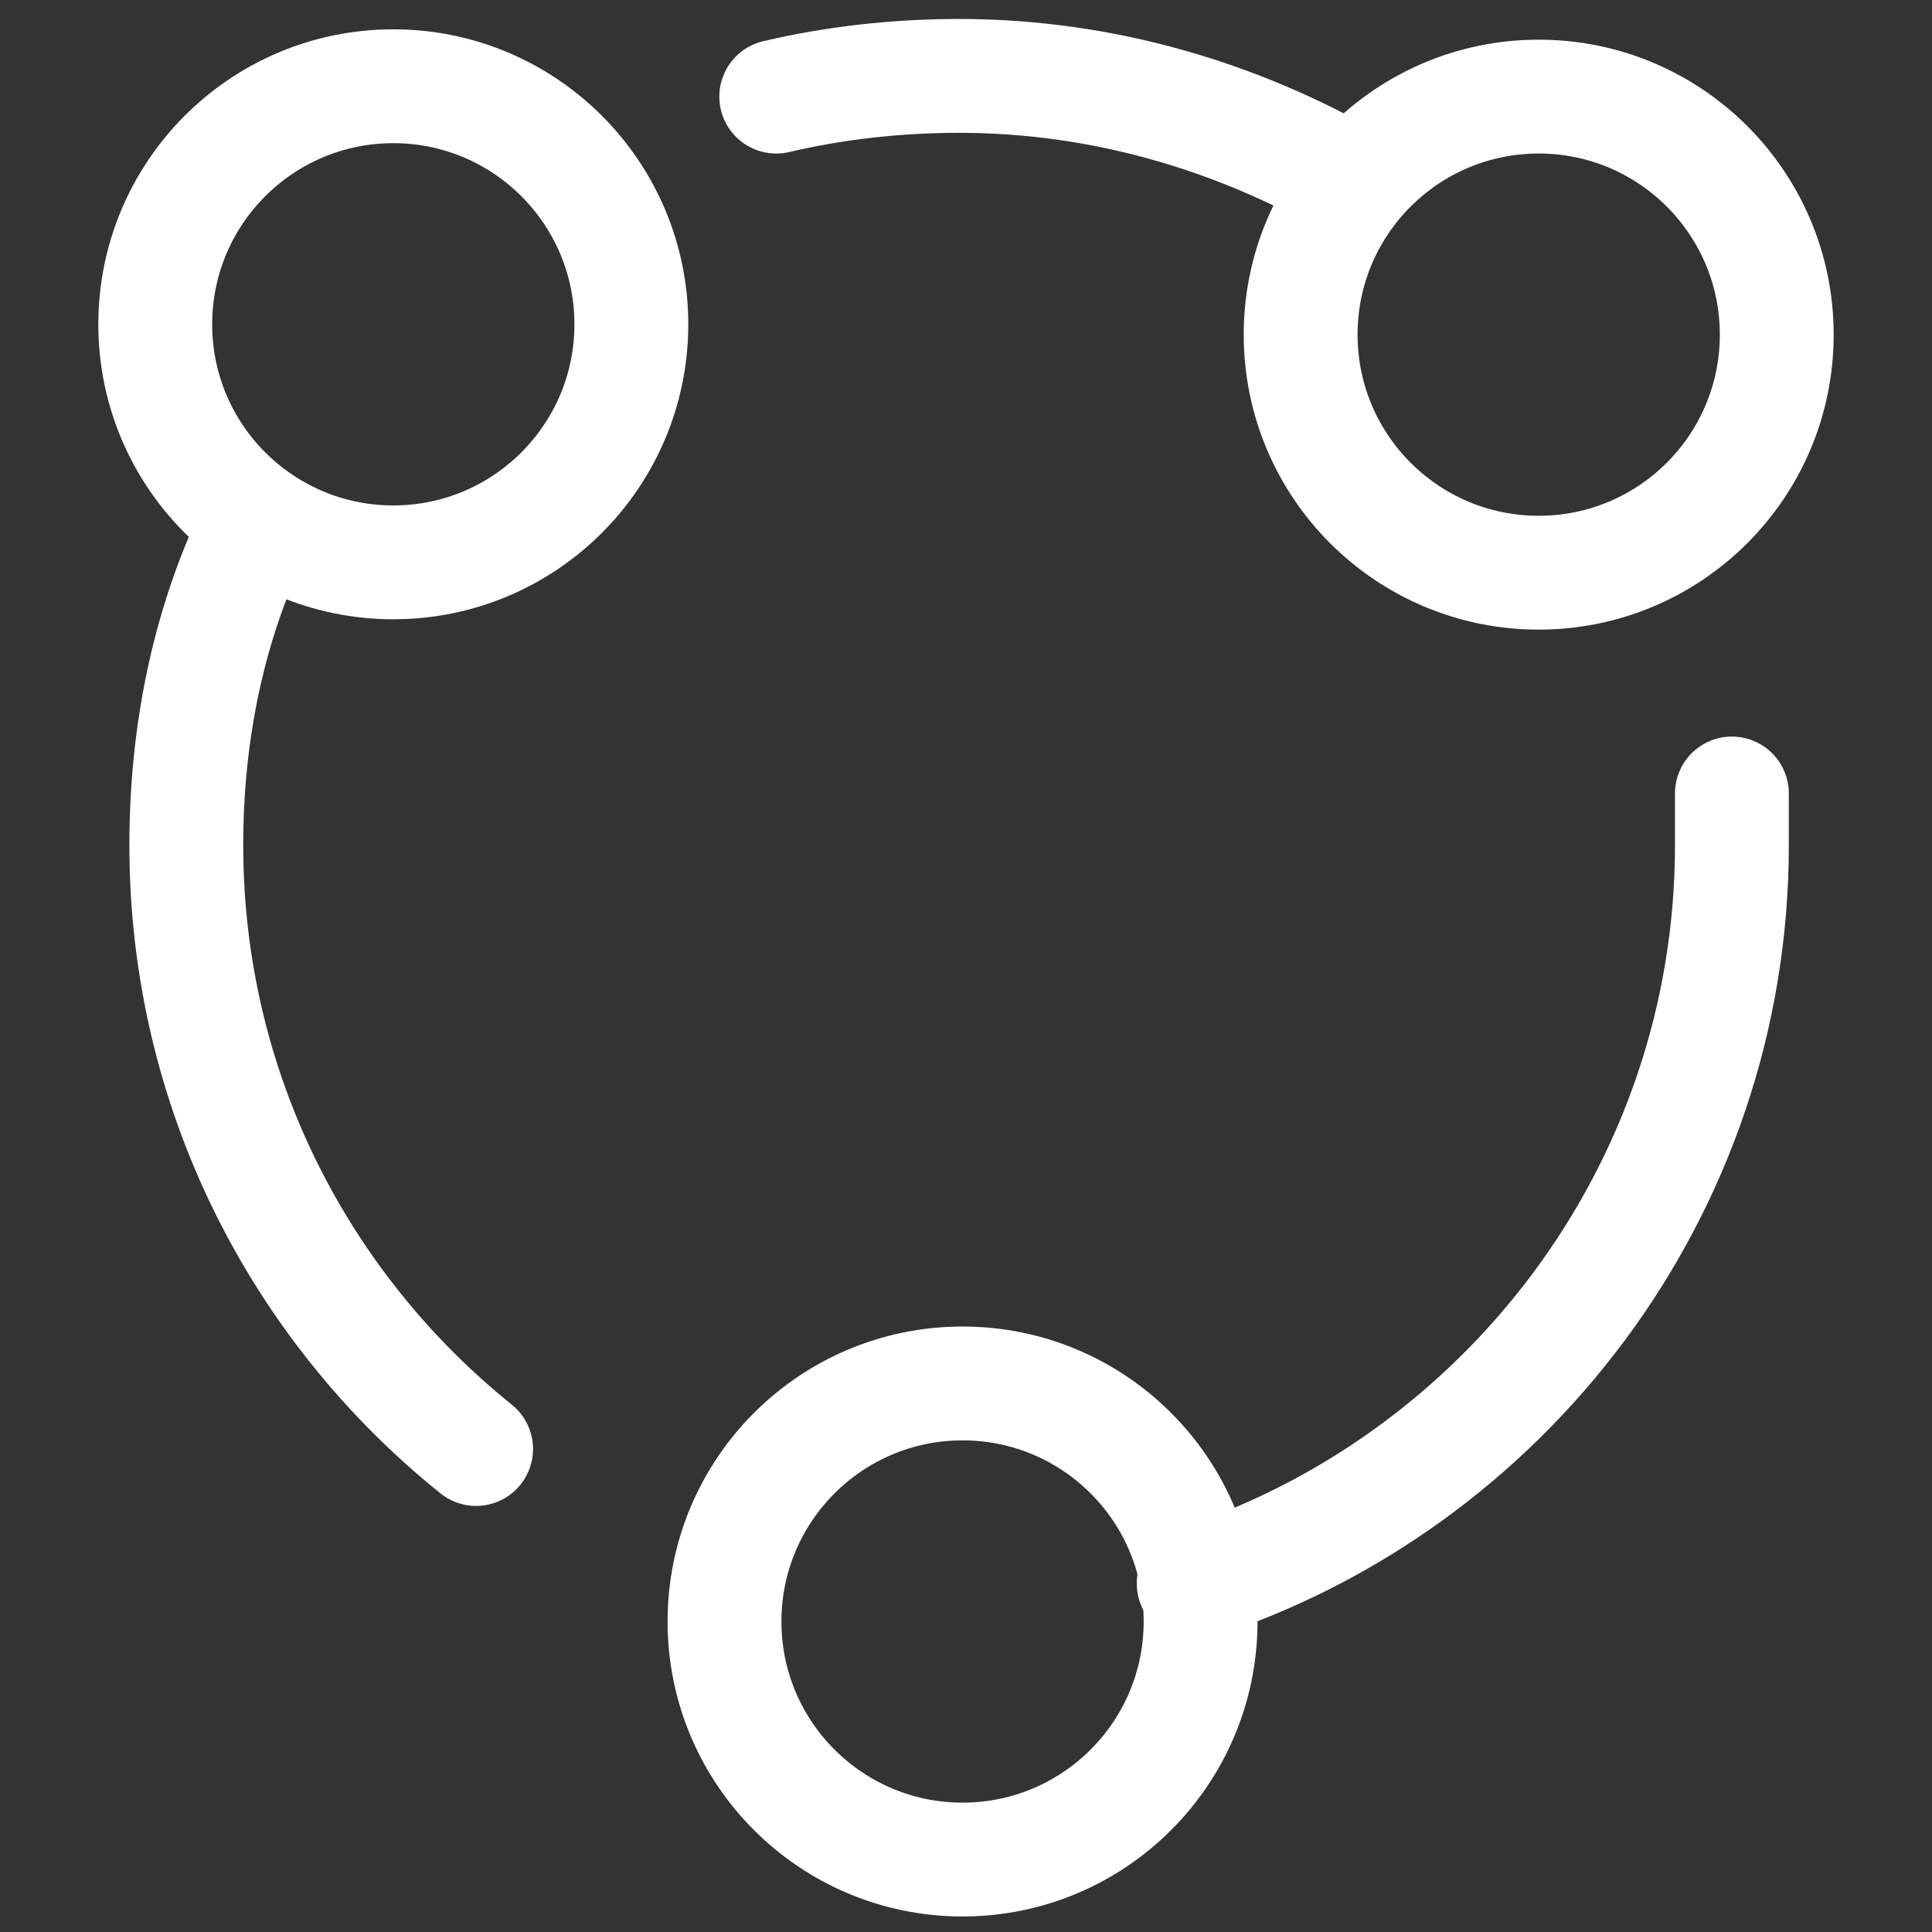
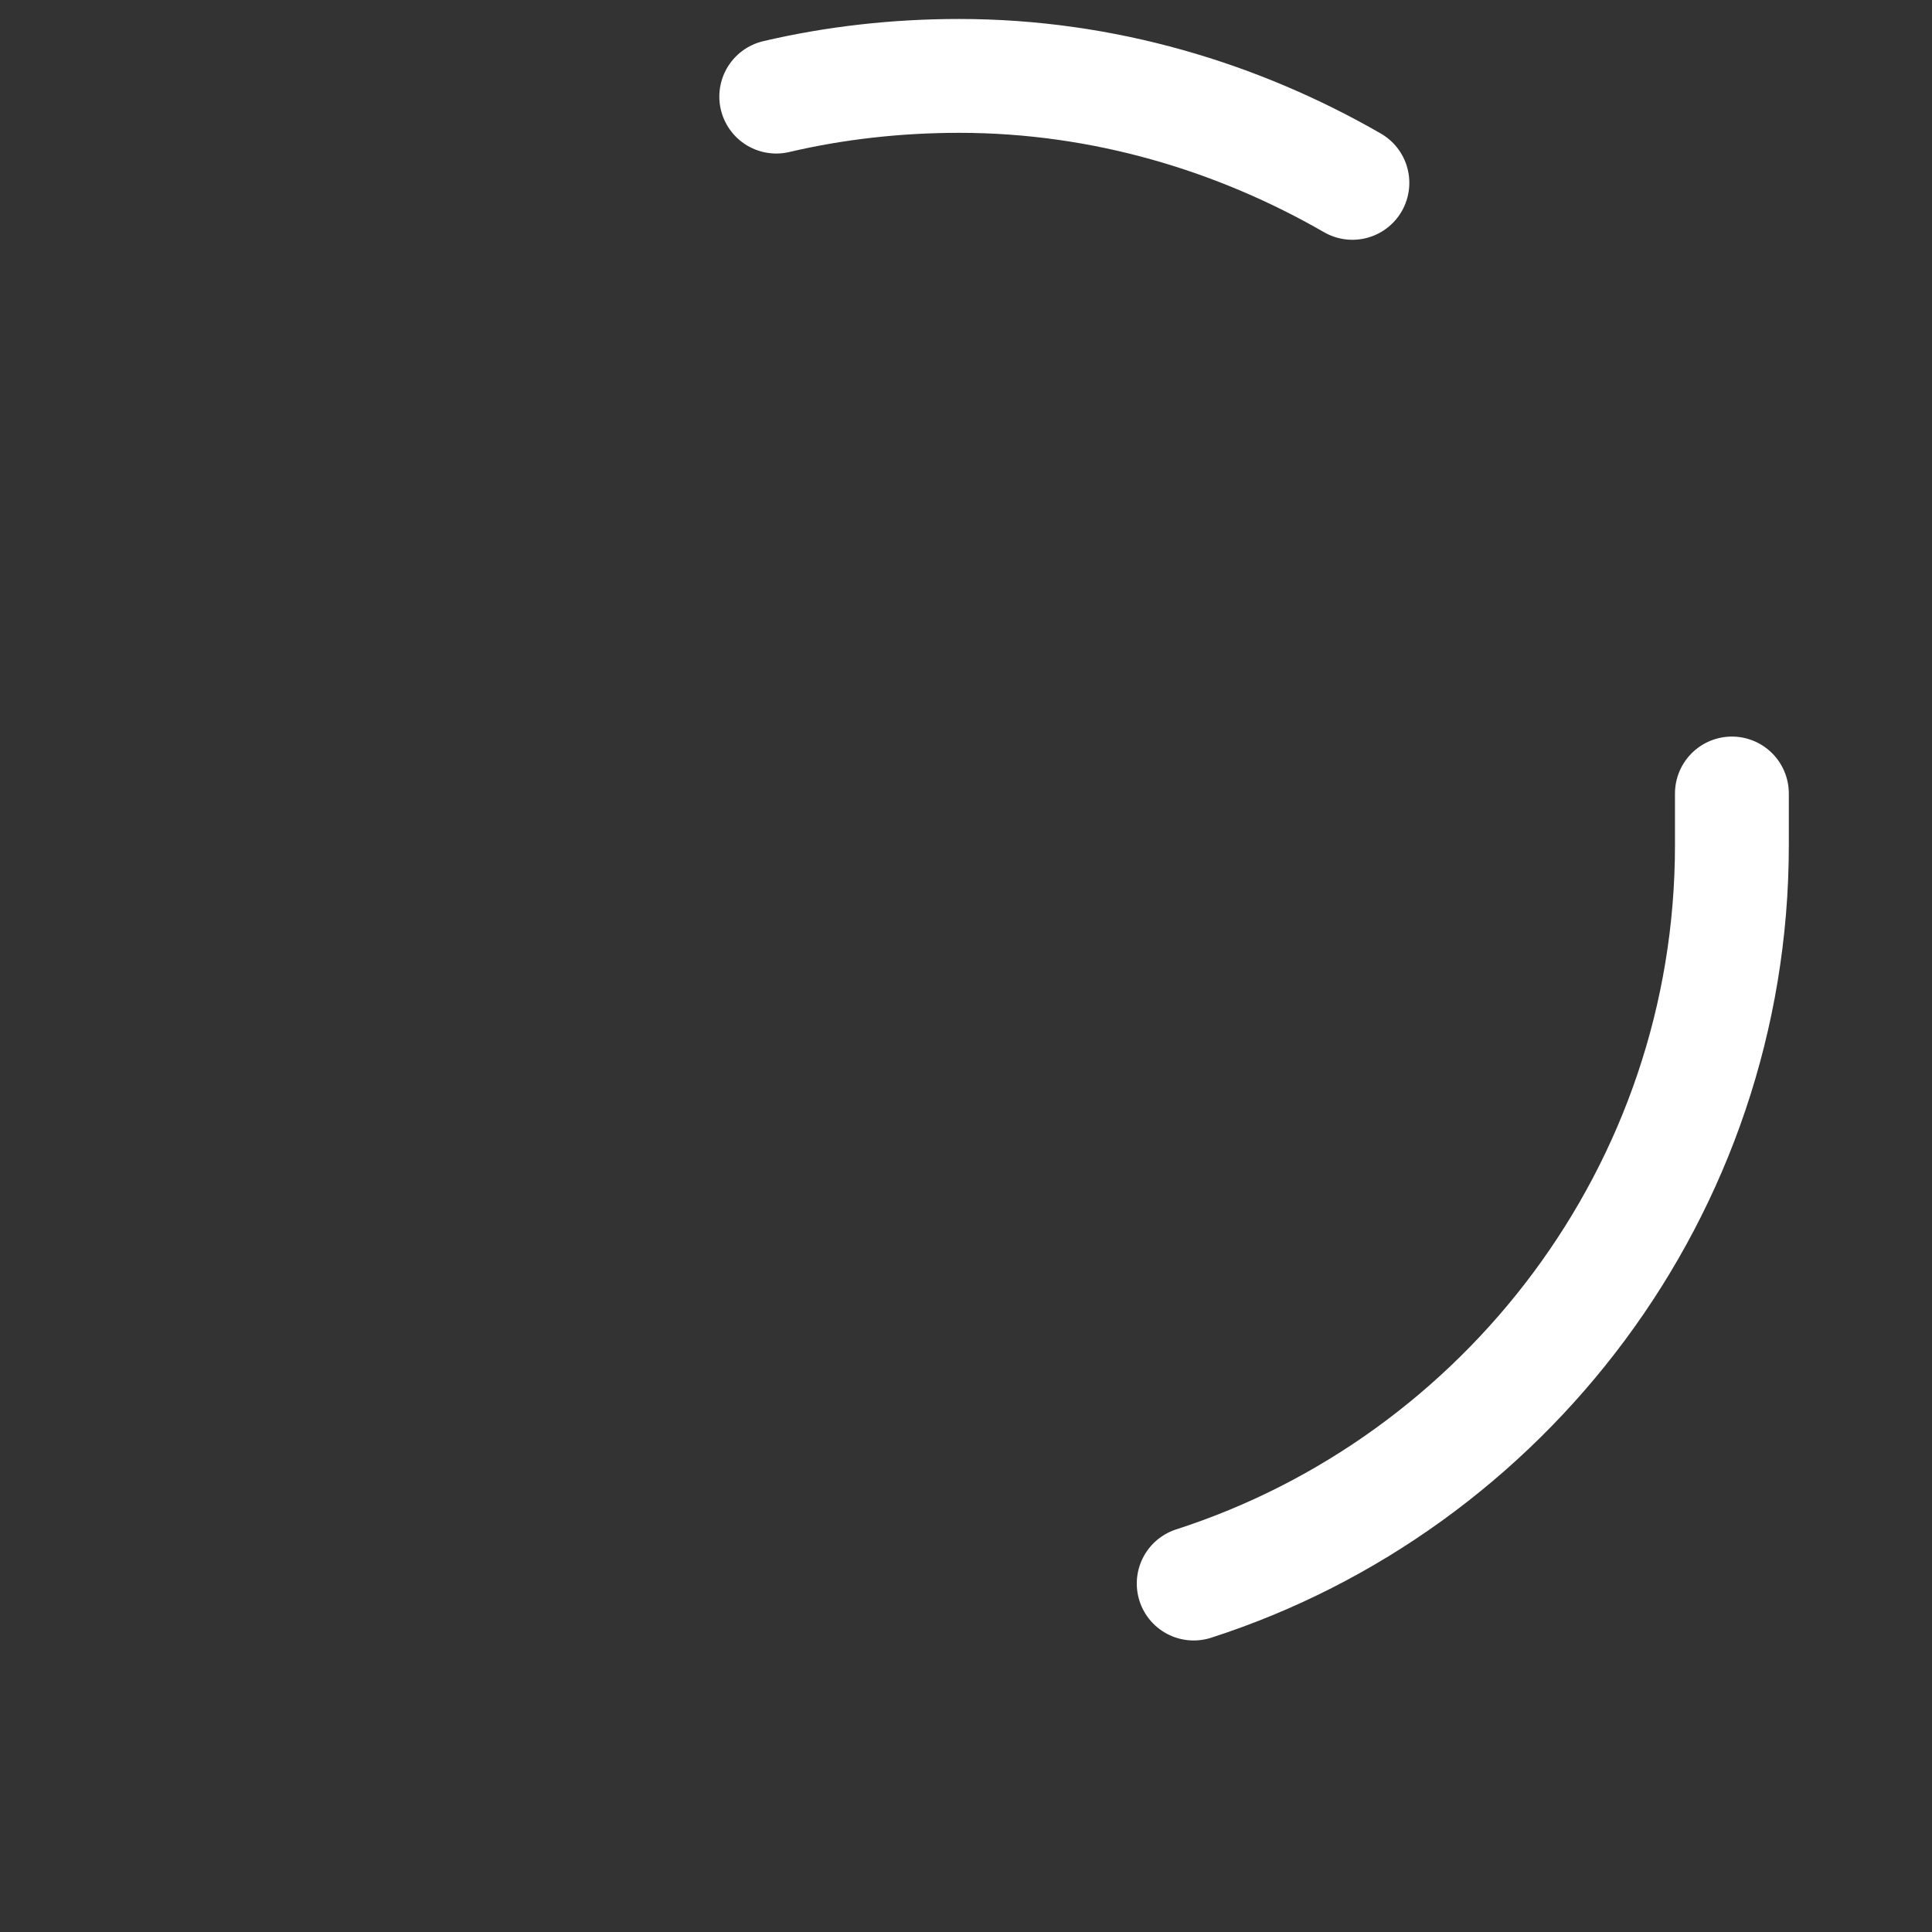
<svg xmlns="http://www.w3.org/2000/svg" version="1.1" id="Layer_1" x="0px" y="0px" viewBox="0 0 56 56" style="enable-background:new 0 0 56 56;" xml:space="preserve">
  <rect x="0" y="0" width="56" height="56" fill="#333333" stroke="none" />
  <style type="text/css">
	.st0{fill:none;stroke:#FFFFFF;stroke-width:3.3;stroke-linecap:round;stroke-linejoin:round;}
</style>
-   <circle class="st0" cx="44.6" cy="9.7" r="6.9" />
-   <circle class="st0" cx="27.9" cy="47" r="6.9" />
-   <circle class="st0" cx="11.4" cy="9.4" r="6.9" />
-   <path class="st0" d="M13.8,42c-5.1-4.1-8.4-10.4-8.4-17.5c0-3.4,0.7-6.6,2.1-9.4" />
  <path class="st0" d="M50.2,23c0,0.5,0,1,0,1.5c0,10-6.6,18.5-15.6,21.4" />
  <path class="st0" d="M22.5,2.8c1.7-0.4,3.5-0.6,5.3-0.6c4.2,0,8.1,1.2,11.4,3.1" />
</svg>